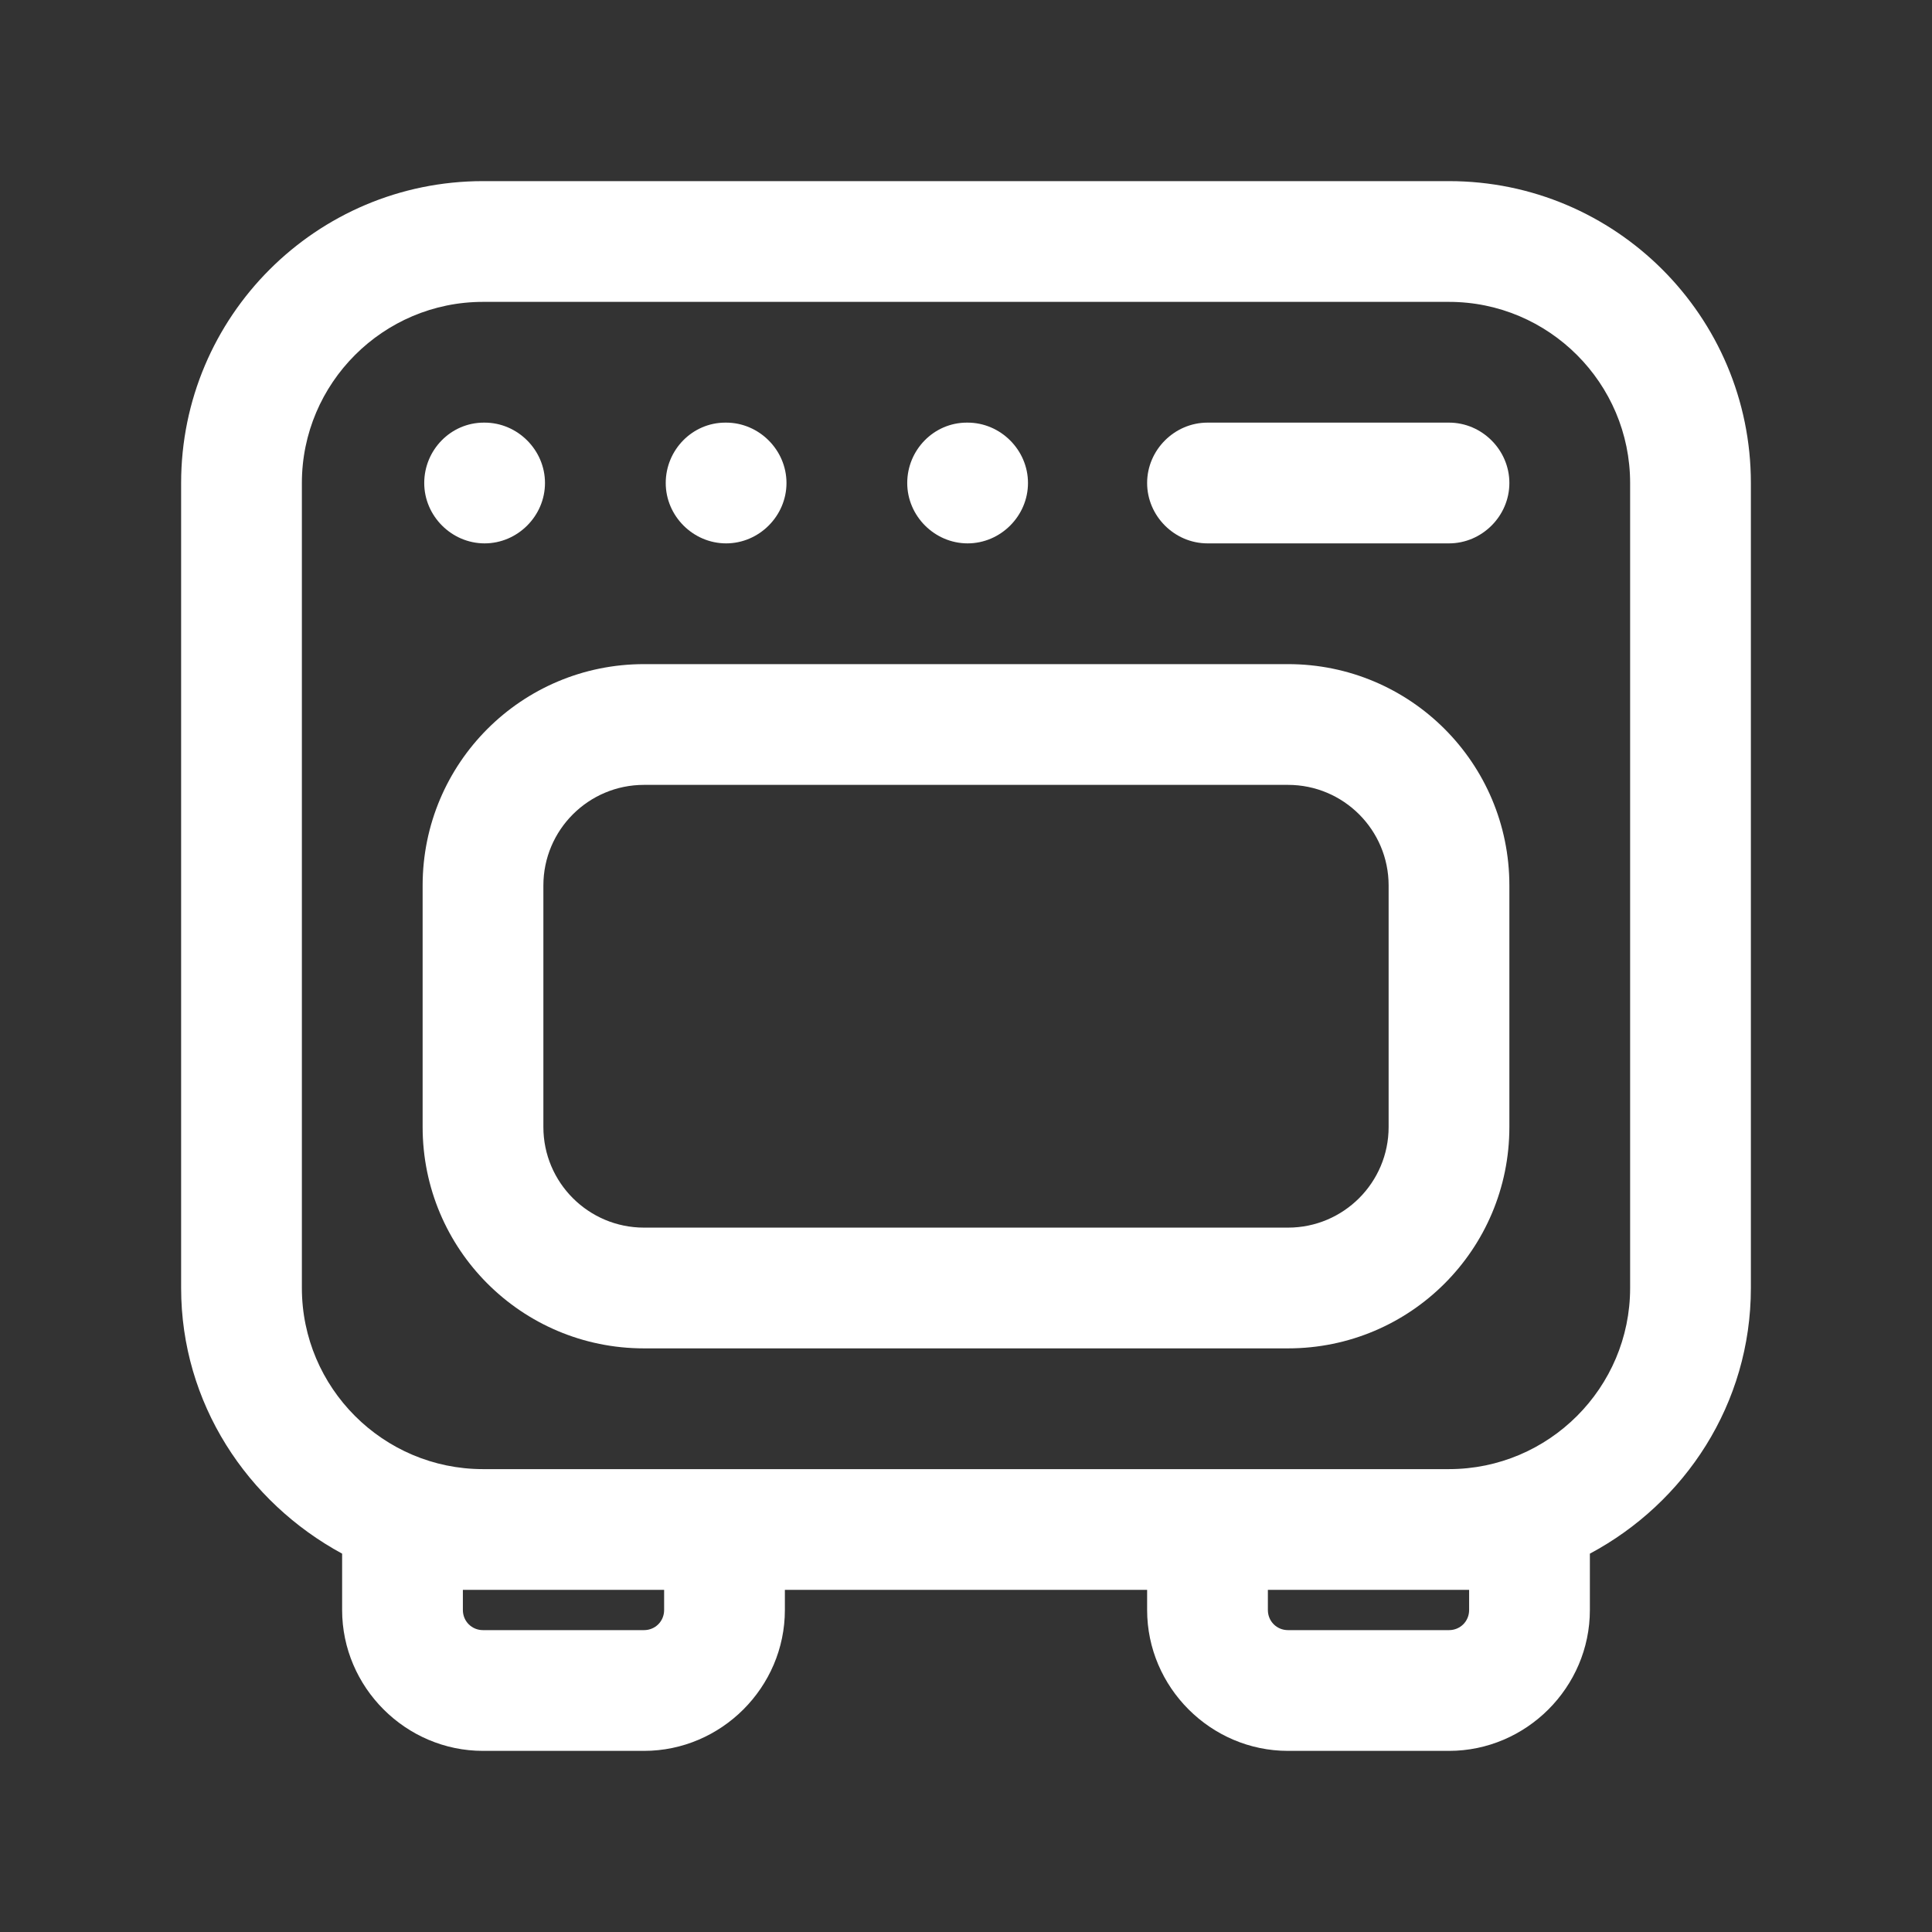
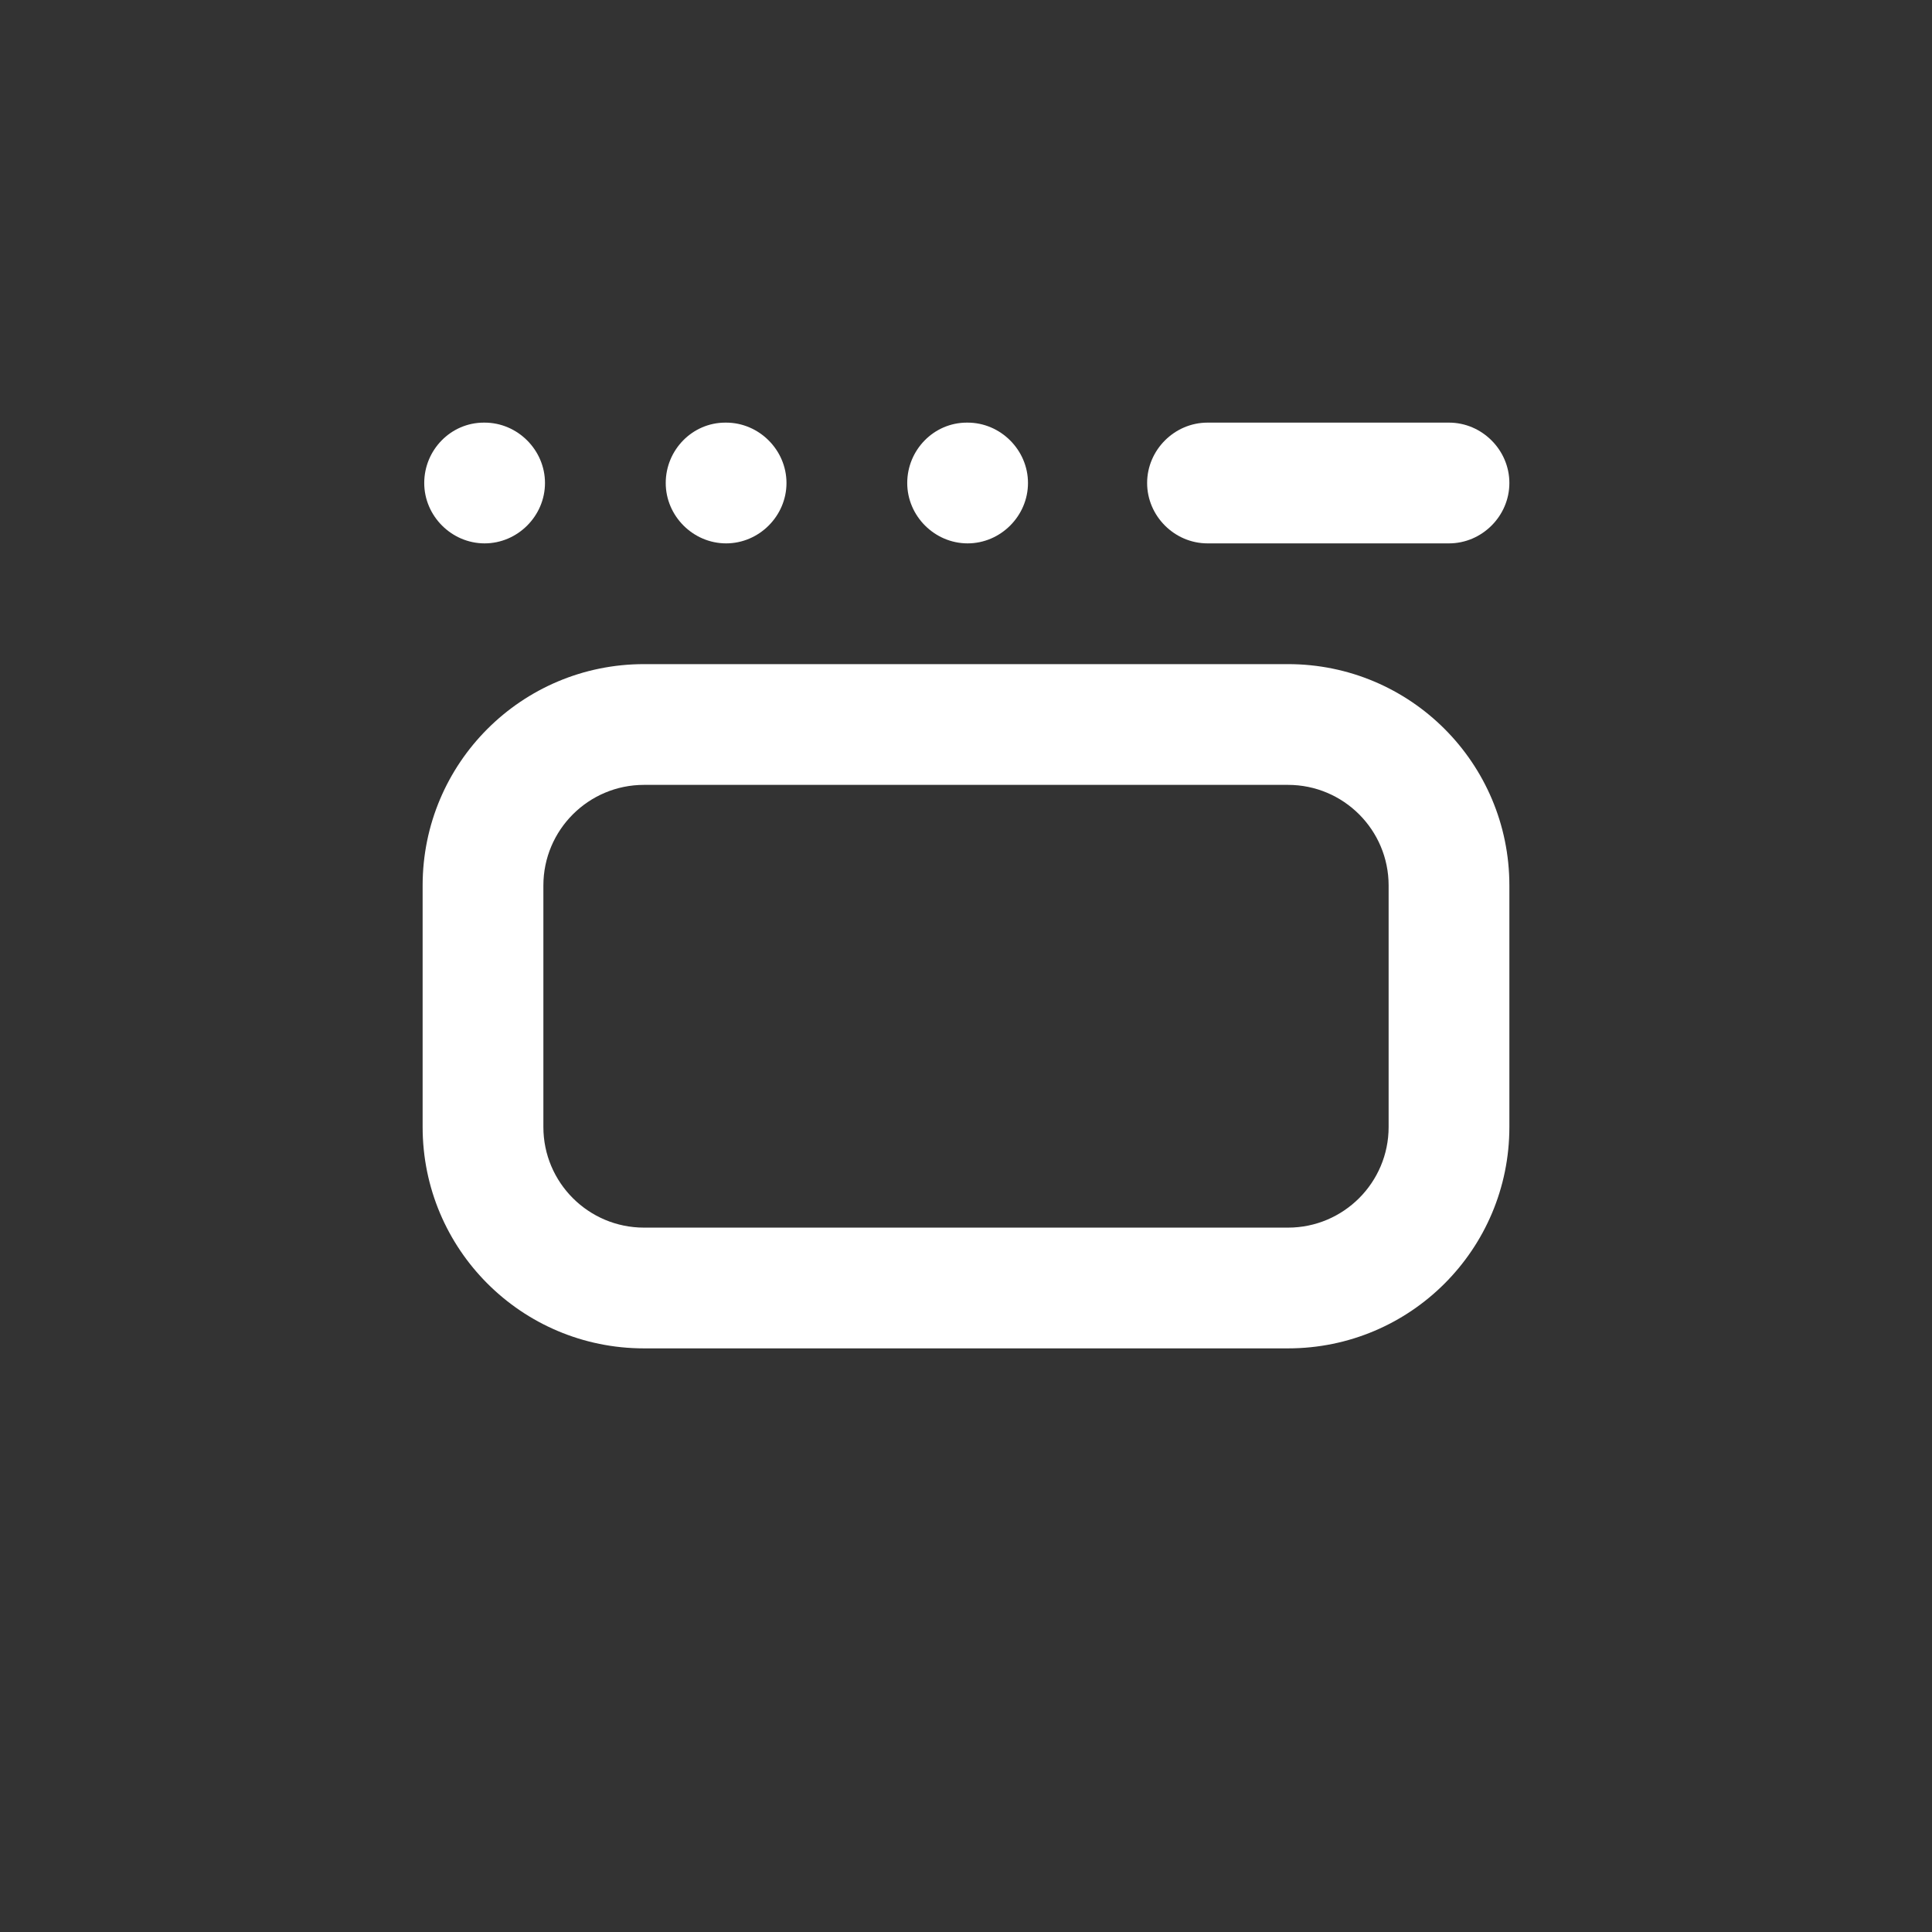
<svg xmlns="http://www.w3.org/2000/svg" id="oven" viewBox="0 0 24 24">
  <rect x="0" y="0" width="24" height="24" fill="#333333" stroke="none" />
  <defs>
    <style>      .cls-1 {        stroke-width: 0px;        fill: #fff;      }    </style>
  </defs>
-   <path class="cls-1" d="m18,2.25H6c-2.07,0-3.75,1.68-3.75,3.75v10c0,1.43.82,2.66,2,3.3v.7c0,.96.79,1.75,1.75,1.75h2c.96,0,1.75-.79,1.75-1.75v-.25h4.5v.25c0,.96.79,1.75,1.75,1.75h2c.96,0,1.75-.79,1.75-1.75v-.7c1.18-.63,2-1.86,2-3.3V6c0-2.07-1.68-3.75-3.75-3.75Zm-9.75,17.75c0,.14-.11.25-.25.25h-2c-.14,0-.25-.11-.25-.25v-.25h2.5v.25Zm10-.25v.25c0,.14-.11.25-.25.25h-2c-.14,0-.25-.11-.25-.25v-.25h2.5Zm2-3.75c0,1.24-1.01,2.25-2.25,2.25H6c-1.24,0-2.25-1.01-2.25-2.25V6c0-1.24,1.01-2.25,2.25-2.25h12c1.24,0,2.25,1.01,2.25,2.25v10Z" />
  <path class="cls-1" d="m16,8.25h-8c-1.52,0-2.75,1.23-2.75,2.75v3c0,1.52,1.23,2.75,2.75,2.75h8c1.52,0,2.75-1.23,2.75-2.75v-3c0-1.52-1.23-2.75-2.75-2.75Zm1.25,5.75c0,.69-.56,1.25-1.25,1.25h-8c-.69,0-1.25-.56-1.25-1.25v-3c0-.69.56-1.25,1.25-1.25h8c.69,0,1.25.56,1.25,1.25v3Z" />
  <path class="cls-1" d="m6.02,6.75c.41,0,.75-.34.75-.75s-.34-.75-.75-.75h-.01c-.41,0-.74.34-.74.75s.34.75.75.75Z" />
  <path class="cls-1" d="m9.02,6.75c.41,0,.75-.34.75-.75s-.34-.75-.75-.75h-.01c-.41,0-.74.34-.74.75s.34.75.75.75Z" />
  <path class="cls-1" d="m12.02,6.75c.41,0,.75-.34.75-.75s-.34-.75-.75-.75h-.01c-.41,0-.74.34-.74.75s.34.75.75.75Z" />
  <path class="cls-1" d="m18,5.25h-3c-.41,0-.75.34-.75.75s.34.75.75.75h3c.41,0,.75-.34.75-.75s-.34-.75-.75-.75Z" />
</svg>